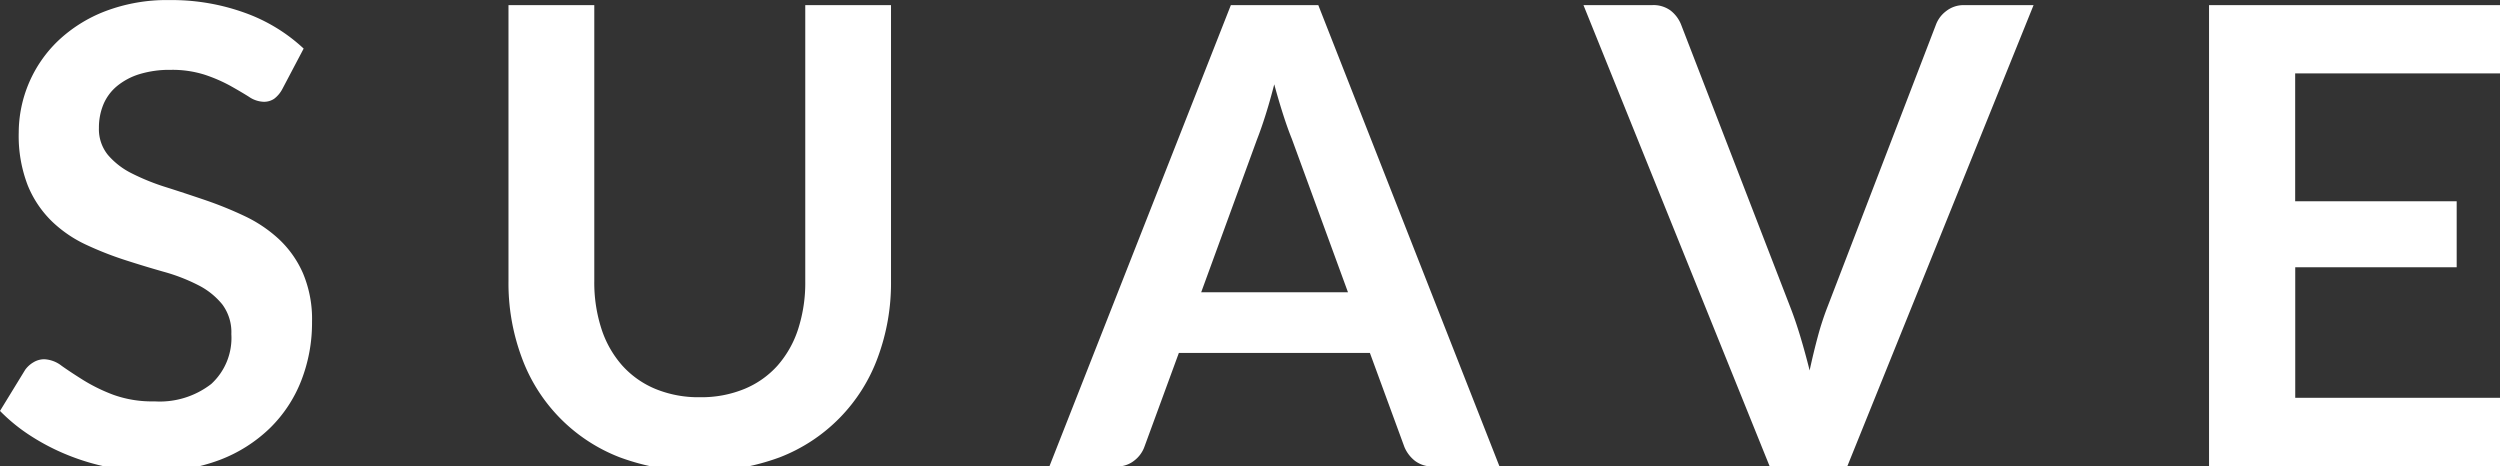
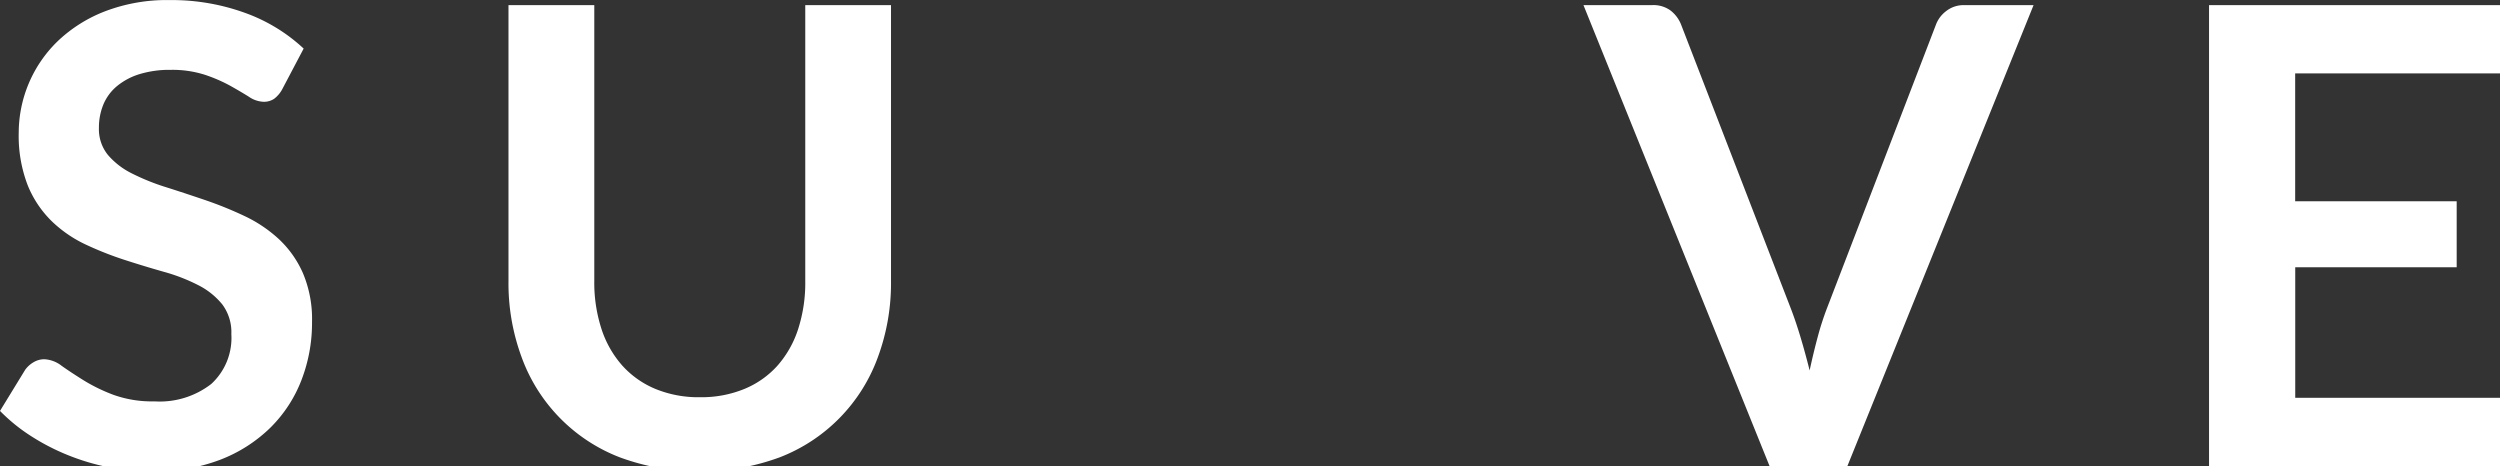
<svg xmlns="http://www.w3.org/2000/svg" width="144.803" height="27" viewBox="0 0 144.803 27">
  <rect x="0" y="0" width="144.803" height="27" fill="#333333" stroke="none" />
  <g id="Group_1" data-name="Group 1" transform="translate(-27.876 -41.482)">
    <g id="Group_2" data-name="Group 2" transform="translate(27.876 41.482)">
      <path id="Path_9" data-name="Path 9" d="M44.23,46.638a1.7,1.7,0,0,1-.472.563,1.043,1.043,0,0,1-.619.176,1.594,1.594,0,0,1-.841-.287q-.453-.285-1.08-.637a8.955,8.955,0,0,0-1.47-.638,6.165,6.165,0,0,0-1.986-.287,5.953,5.953,0,0,0-1.812.25,3.814,3.814,0,0,0-1.3.693,2.777,2.777,0,0,0-.786,1.062,3.509,3.509,0,0,0-.258,1.358,2.359,2.359,0,0,0,.526,1.571,4.389,4.389,0,0,0,1.395,1.071,12.9,12.9,0,0,0,1.978.795q1.109.352,2.273.749A21.643,21.643,0,0,1,42.05,54a7.876,7.876,0,0,1,1.977,1.33A6.007,6.007,0,0,1,45.421,57.3a6.83,6.83,0,0,1,.528,2.827,9.214,9.214,0,0,1-.62,3.391,7.822,7.822,0,0,1-1.811,2.754,8.525,8.525,0,0,1-2.911,1.848,10.722,10.722,0,0,1-3.936.675,12.729,12.729,0,0,1-2.513-.25,13.127,13.127,0,0,1-2.374-.712,12.681,12.681,0,0,1-2.134-1.108,10.188,10.188,0,0,1-1.774-1.442L29.335,62.9a1.561,1.561,0,0,1,.48-.434,1.208,1.208,0,0,1,.629-.176,1.765,1.765,0,0,1,1,.379q.536.38,1.275.841a9.938,9.938,0,0,0,1.728.841,6.621,6.621,0,0,0,2.374.379,4.875,4.875,0,0,0,3.29-1.007,3.617,3.617,0,0,0,1.165-2.892,2.69,2.69,0,0,0-.526-1.719,4.27,4.27,0,0,0-1.4-1.118,10.457,10.457,0,0,0-1.977-.766q-1.109-.314-2.254-.684a19.313,19.313,0,0,1-2.255-.887,7.278,7.278,0,0,1-1.977-1.349,6.134,6.134,0,0,1-1.4-2.079,7.939,7.939,0,0,1-.526-3.077,7.4,7.4,0,0,1,2.273-5.3,8.293,8.293,0,0,1,2.736-1.719,10.024,10.024,0,0,1,3.732-.647,12.47,12.47,0,0,1,4.362.74,9.837,9.837,0,0,1,3.4,2.07Z" transform="translate(-27.876 -41.482)" fill="#fff" />
      <path id="Path_10" data-name="Path 10" d="M64.536,64.45a6.538,6.538,0,0,0,2.577-.481,5.275,5.275,0,0,0,1.913-1.349,5.972,5.972,0,0,0,1.192-2.106,8.7,8.7,0,0,0,.416-2.773v-16H75.6v16a12.355,12.355,0,0,1-.766,4.407,9.8,9.8,0,0,1-5.683,5.785,13.437,13.437,0,0,1-9.258,0,9.793,9.793,0,0,1-5.682-5.785,12.33,12.33,0,0,1-.767-4.407v-16h4.97V57.724a8.688,8.688,0,0,0,.416,2.771,5.981,5.981,0,0,0,1.2,2.116,5.323,5.323,0,0,0,1.922,1.358A6.54,6.54,0,0,0,64.536,64.45Z" transform="translate(-23.992 -41.443)" fill="#fff" />
-       <path id="Path_11" data-name="Path 11" d="M106.715,68.46h-3.844a1.641,1.641,0,0,1-1.053-.324,2.012,2.012,0,0,1-.61-.8l-2-5.451H88.143l-2,5.451a1.758,1.758,0,0,1-.572.776,1.594,1.594,0,0,1-1.053.351H80.641L91.155,41.739h5.064ZM97.938,58.37l-3.253-8.888q-.24-.591-.5-1.4t-.517-1.755q-.24.942-.5,1.765t-.5,1.432L89.437,58.37Z" transform="translate(-19.862 -41.443)" fill="#fff" />
      <path id="Path_12" data-name="Path 12" d="M133.571,41.739,122.778,68.46h-4.49L107.5,41.739h3.991a1.675,1.675,0,0,1,1.054.314,1.927,1.927,0,0,1,.609.813l6.3,16.3q.313.795.6,1.746T120.6,62.9q.223-1.035.48-1.987a16.7,16.7,0,0,1,.574-1.746l6.264-16.3a1.749,1.749,0,0,1,.583-.776,1.634,1.634,0,0,1,1.062-.351Z" transform="translate(-15.784 -41.443)" fill="#fff" />
      <path id="Path_13" data-name="Path 13" d="M143.945,45.693V53.1H153.3v3.825h-9.351v7.559h11.864V68.46H138.956V41.739h16.853v3.954Z" transform="translate(-11.006 -41.443)" fill="#fff" />
    </g>
  </g>
</svg>